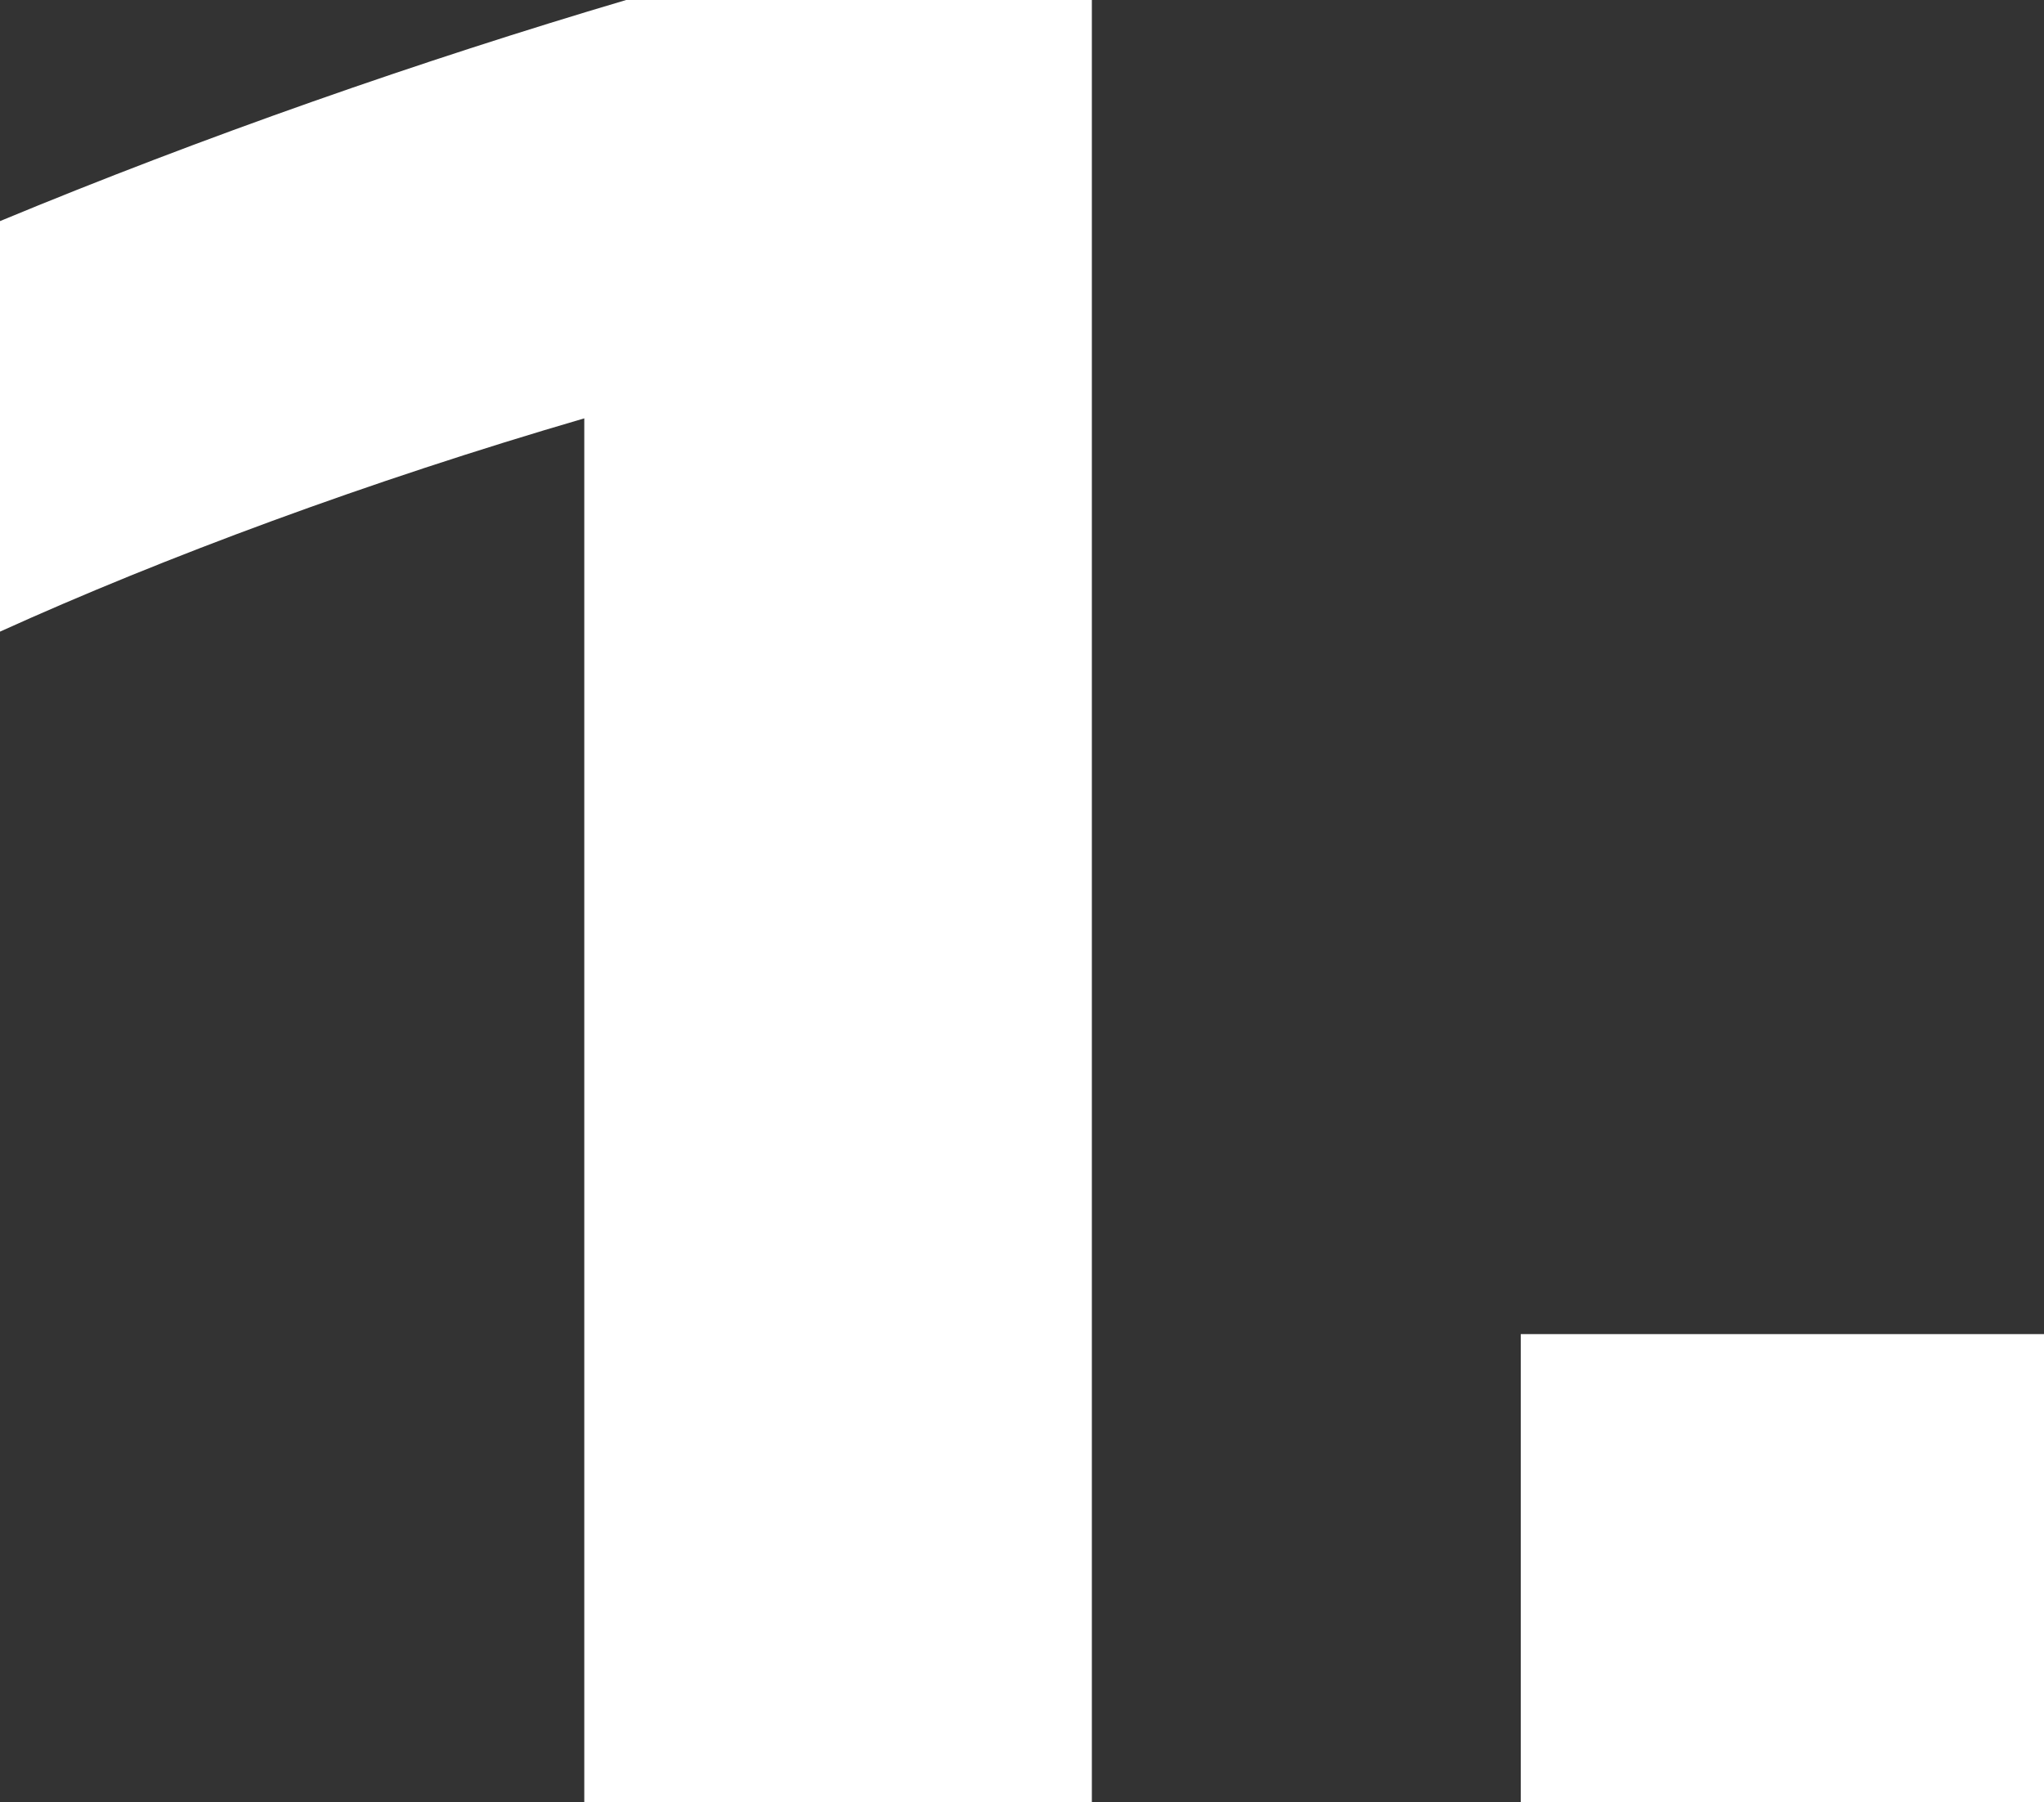
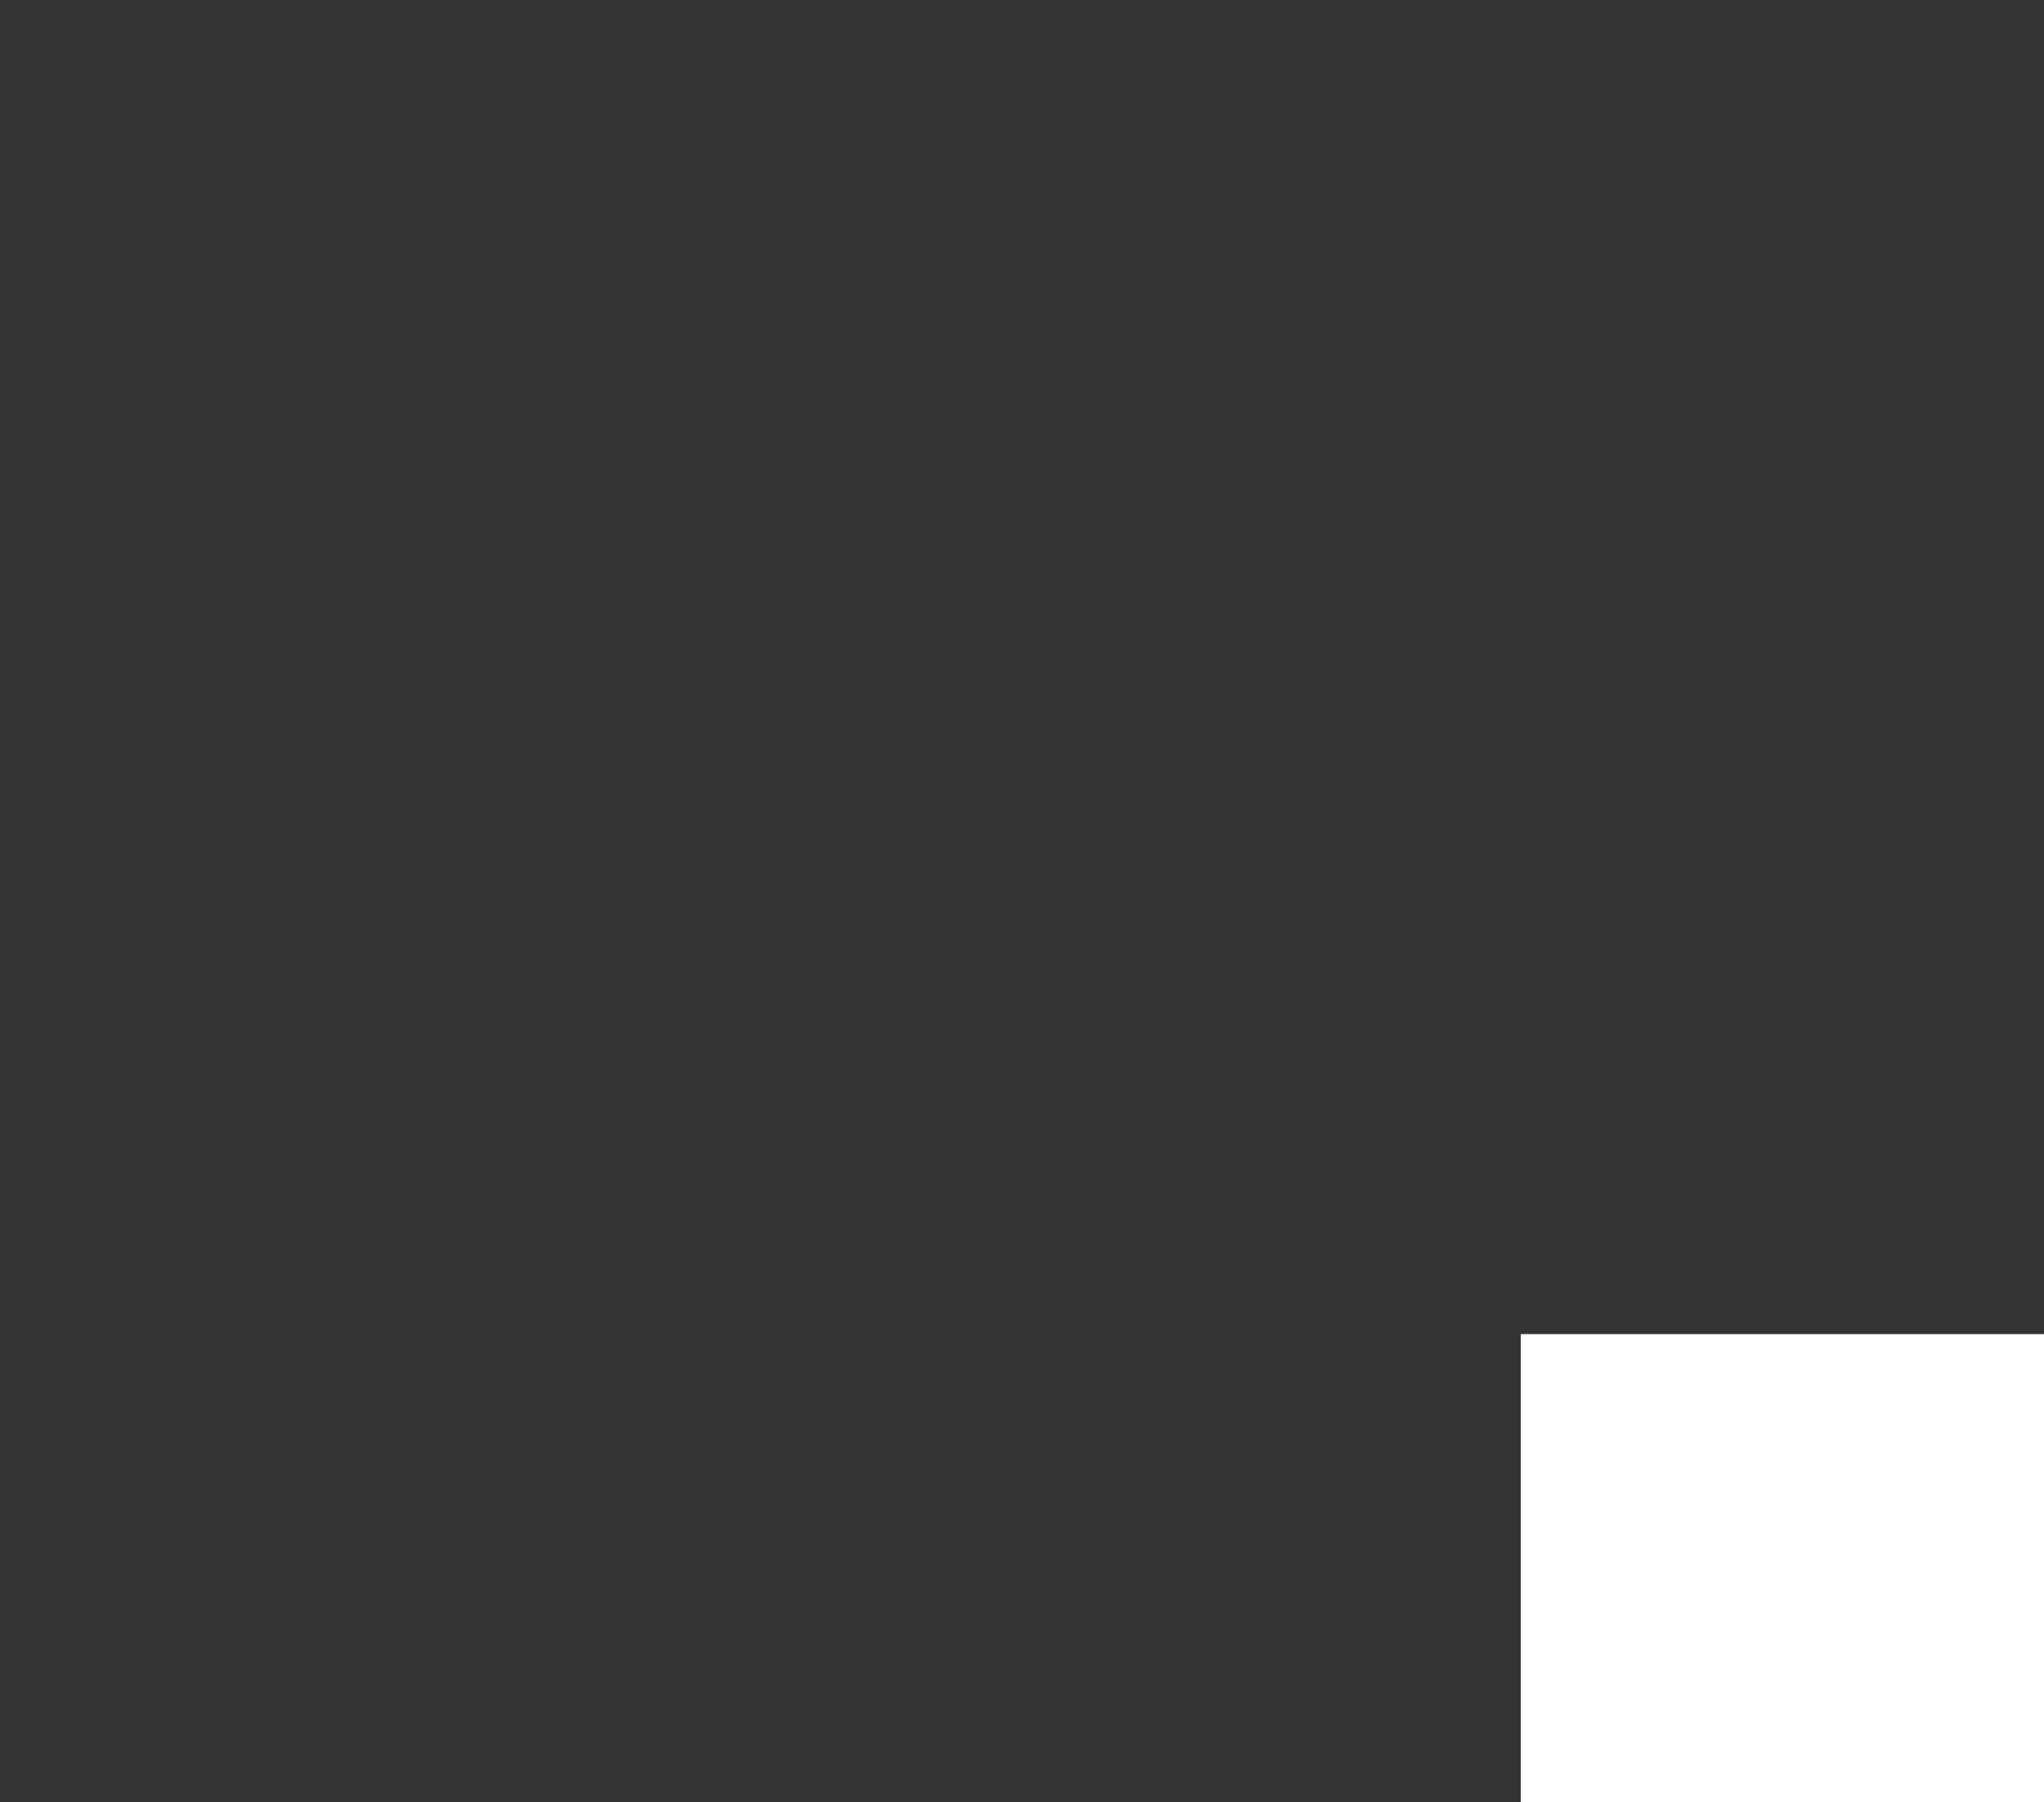
<svg xmlns="http://www.w3.org/2000/svg" version="1.1" id="レイヤー_1" x="0px" y="0px" viewBox="0 0 52.23 46.05" style="enable-background:new 0 0 52.23 46.05;" xml:space="preserve">
  <rect x="0" y="0" width="52.23" height="46.05" fill="#333333" stroke="none" />
  <style type="text/css">
	.st0{fill:#FFFFFF;}
</style>
  <g>
-     <path class="st0" d="M14.93,46.05V10.69C9.41,12.3,4.17,14.25,0,16.14V5.65C5.18,3.5,10.76,1.55,16,0h11.9v46.05H14.93z" />
    <path class="st0" d="M38.86,46.05V34.09h13.38v11.97H38.86z" />
  </g>
</svg>